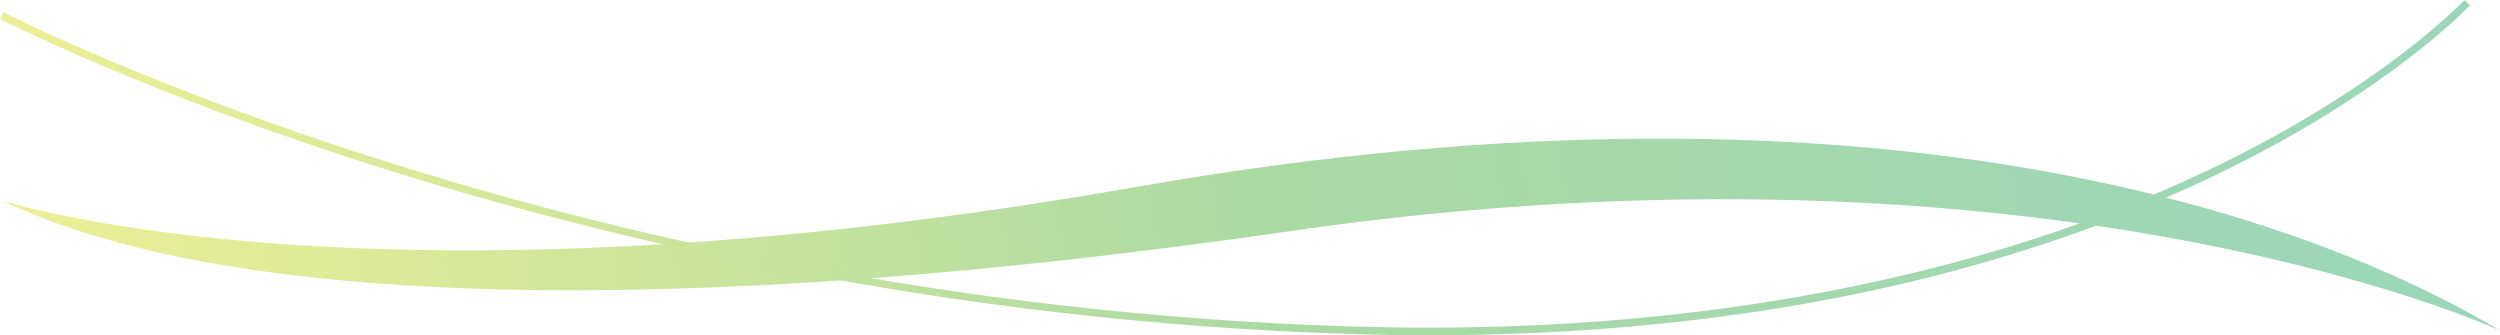
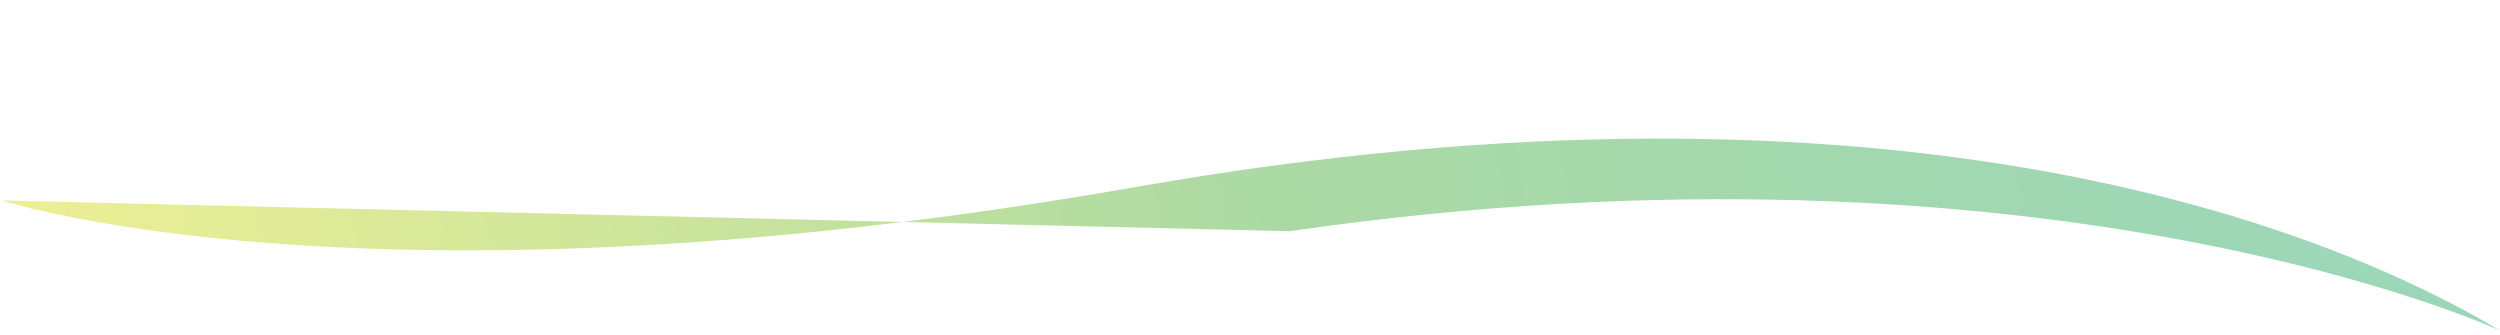
<svg xmlns="http://www.w3.org/2000/svg" version="1.1" id="レイヤー_1" x="0px" y="0px" viewBox="0 0 999.1 134" style="enable-background:new 0 0 999.1 134;" xml:space="preserve">
  <style type="text/css">
	.st0{opacity:0.5;}
	.st1{fill:url(#SVGID_1_);}
	.st2{fill:url(#SVGID_00000102537388544755149720000000837125655222060698_);}
</style>
  <g class="st0">
    <linearGradient id="SVGID_1_" gradientUnits="userSpaceOnUse" x1="-8.725" y1="-274.559" x2="980.718" y2="-373.913" gradientTransform="matrix(0.999 5.056633e-02 -2.332147e-02 0.461 4.678 217.046)">
      <stop offset="0" style="stop-color:#DAE02A" />
      <stop offset="0.124" style="stop-color:#BFD730" />
      <stop offset="0.389" style="stop-color:#79C041" />
      <stop offset="0.511" style="stop-color:#57B449" />
      <stop offset="1" style="stop-color:#36AE76" />
    </linearGradient>
-     <path class="st1" d="M0.7,80.1c0,0,147.6,48.3,453.4-5.4s478.3,17.5,545,57.4c0,0-180.4-83.7-483.7-39.7   C269.5,128,89.7,122.9,0.7,80.1z" />
+     <path class="st1" d="M0.7,80.1c0,0,147.6,48.3,453.4-5.4s478.3,17.5,545,57.4c0,0-180.4-83.7-483.7-39.7   z" />
    <linearGradient id="SVGID_00000034084320289302505310000013228175896858691970_" gradientUnits="userSpaceOnUse" x1="0" y1="67.017" x2="987.169" y2="67.017">
      <stop offset="0" style="stop-color:#DAE02A" />
      <stop offset="0.124" style="stop-color:#BFD730" />
      <stop offset="0.389" style="stop-color:#79C041" />
      <stop offset="0.511" style="stop-color:#57B449" />
      <stop offset="1" style="stop-color:#36AE76" />
    </linearGradient>
-     <path style="fill:url(#SVGID_00000034084320289302505310000013228175896858691970_);" d="M570.7,134c-9.9,0-19.9-0.2-30-0.5   c-163-4.9-301.3-38.9-388.7-66.5C57.4,37.1,0.6,7.9,0,7.6l1.4-2.7C2,5.2,58.7,34.3,153.1,64.2c87.1,27.6,225.1,61.5,387.8,66.3   c162.5,4.9,274.7-30.9,340.1-61.8C951.8,35.3,984.6,0.3,984.9,0l2.2,2.1c-0.3,0.4-33.5,35.7-104.9,69.4   c-41.9,19.8-88.5,35.1-138.6,45.6C689.8,128.3,631.7,134,570.7,134z" />
  </g>
</svg>